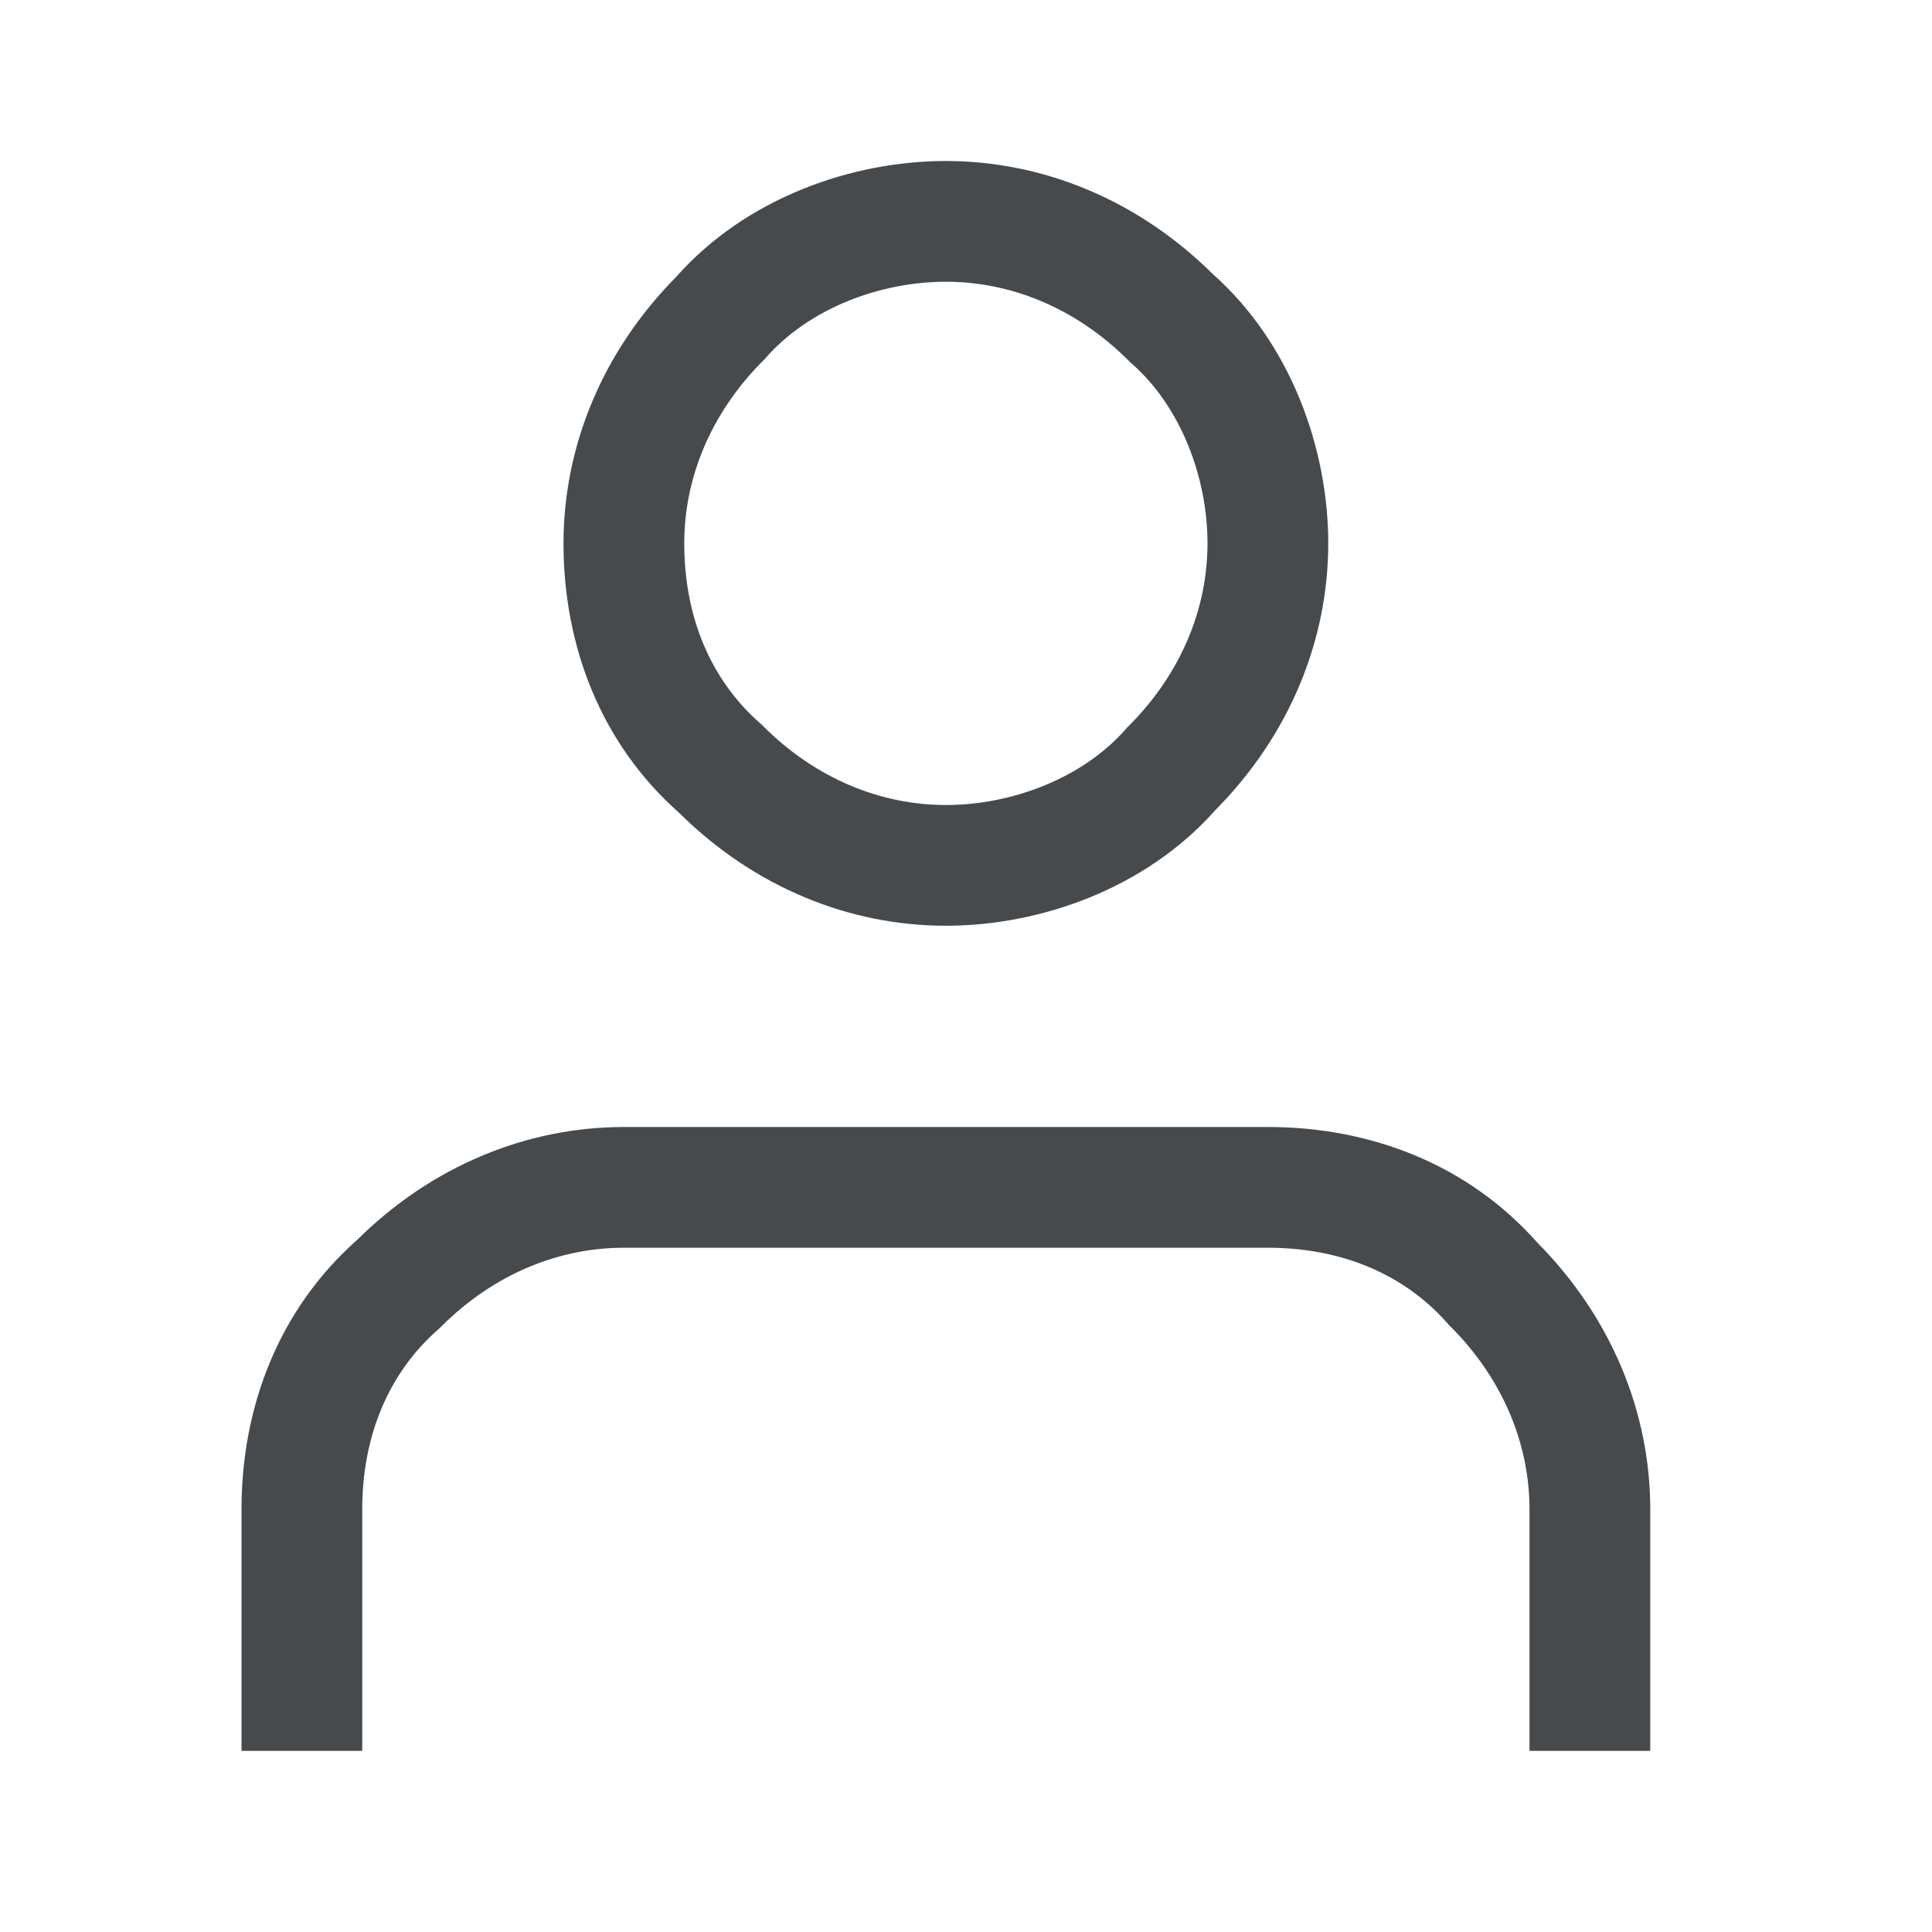
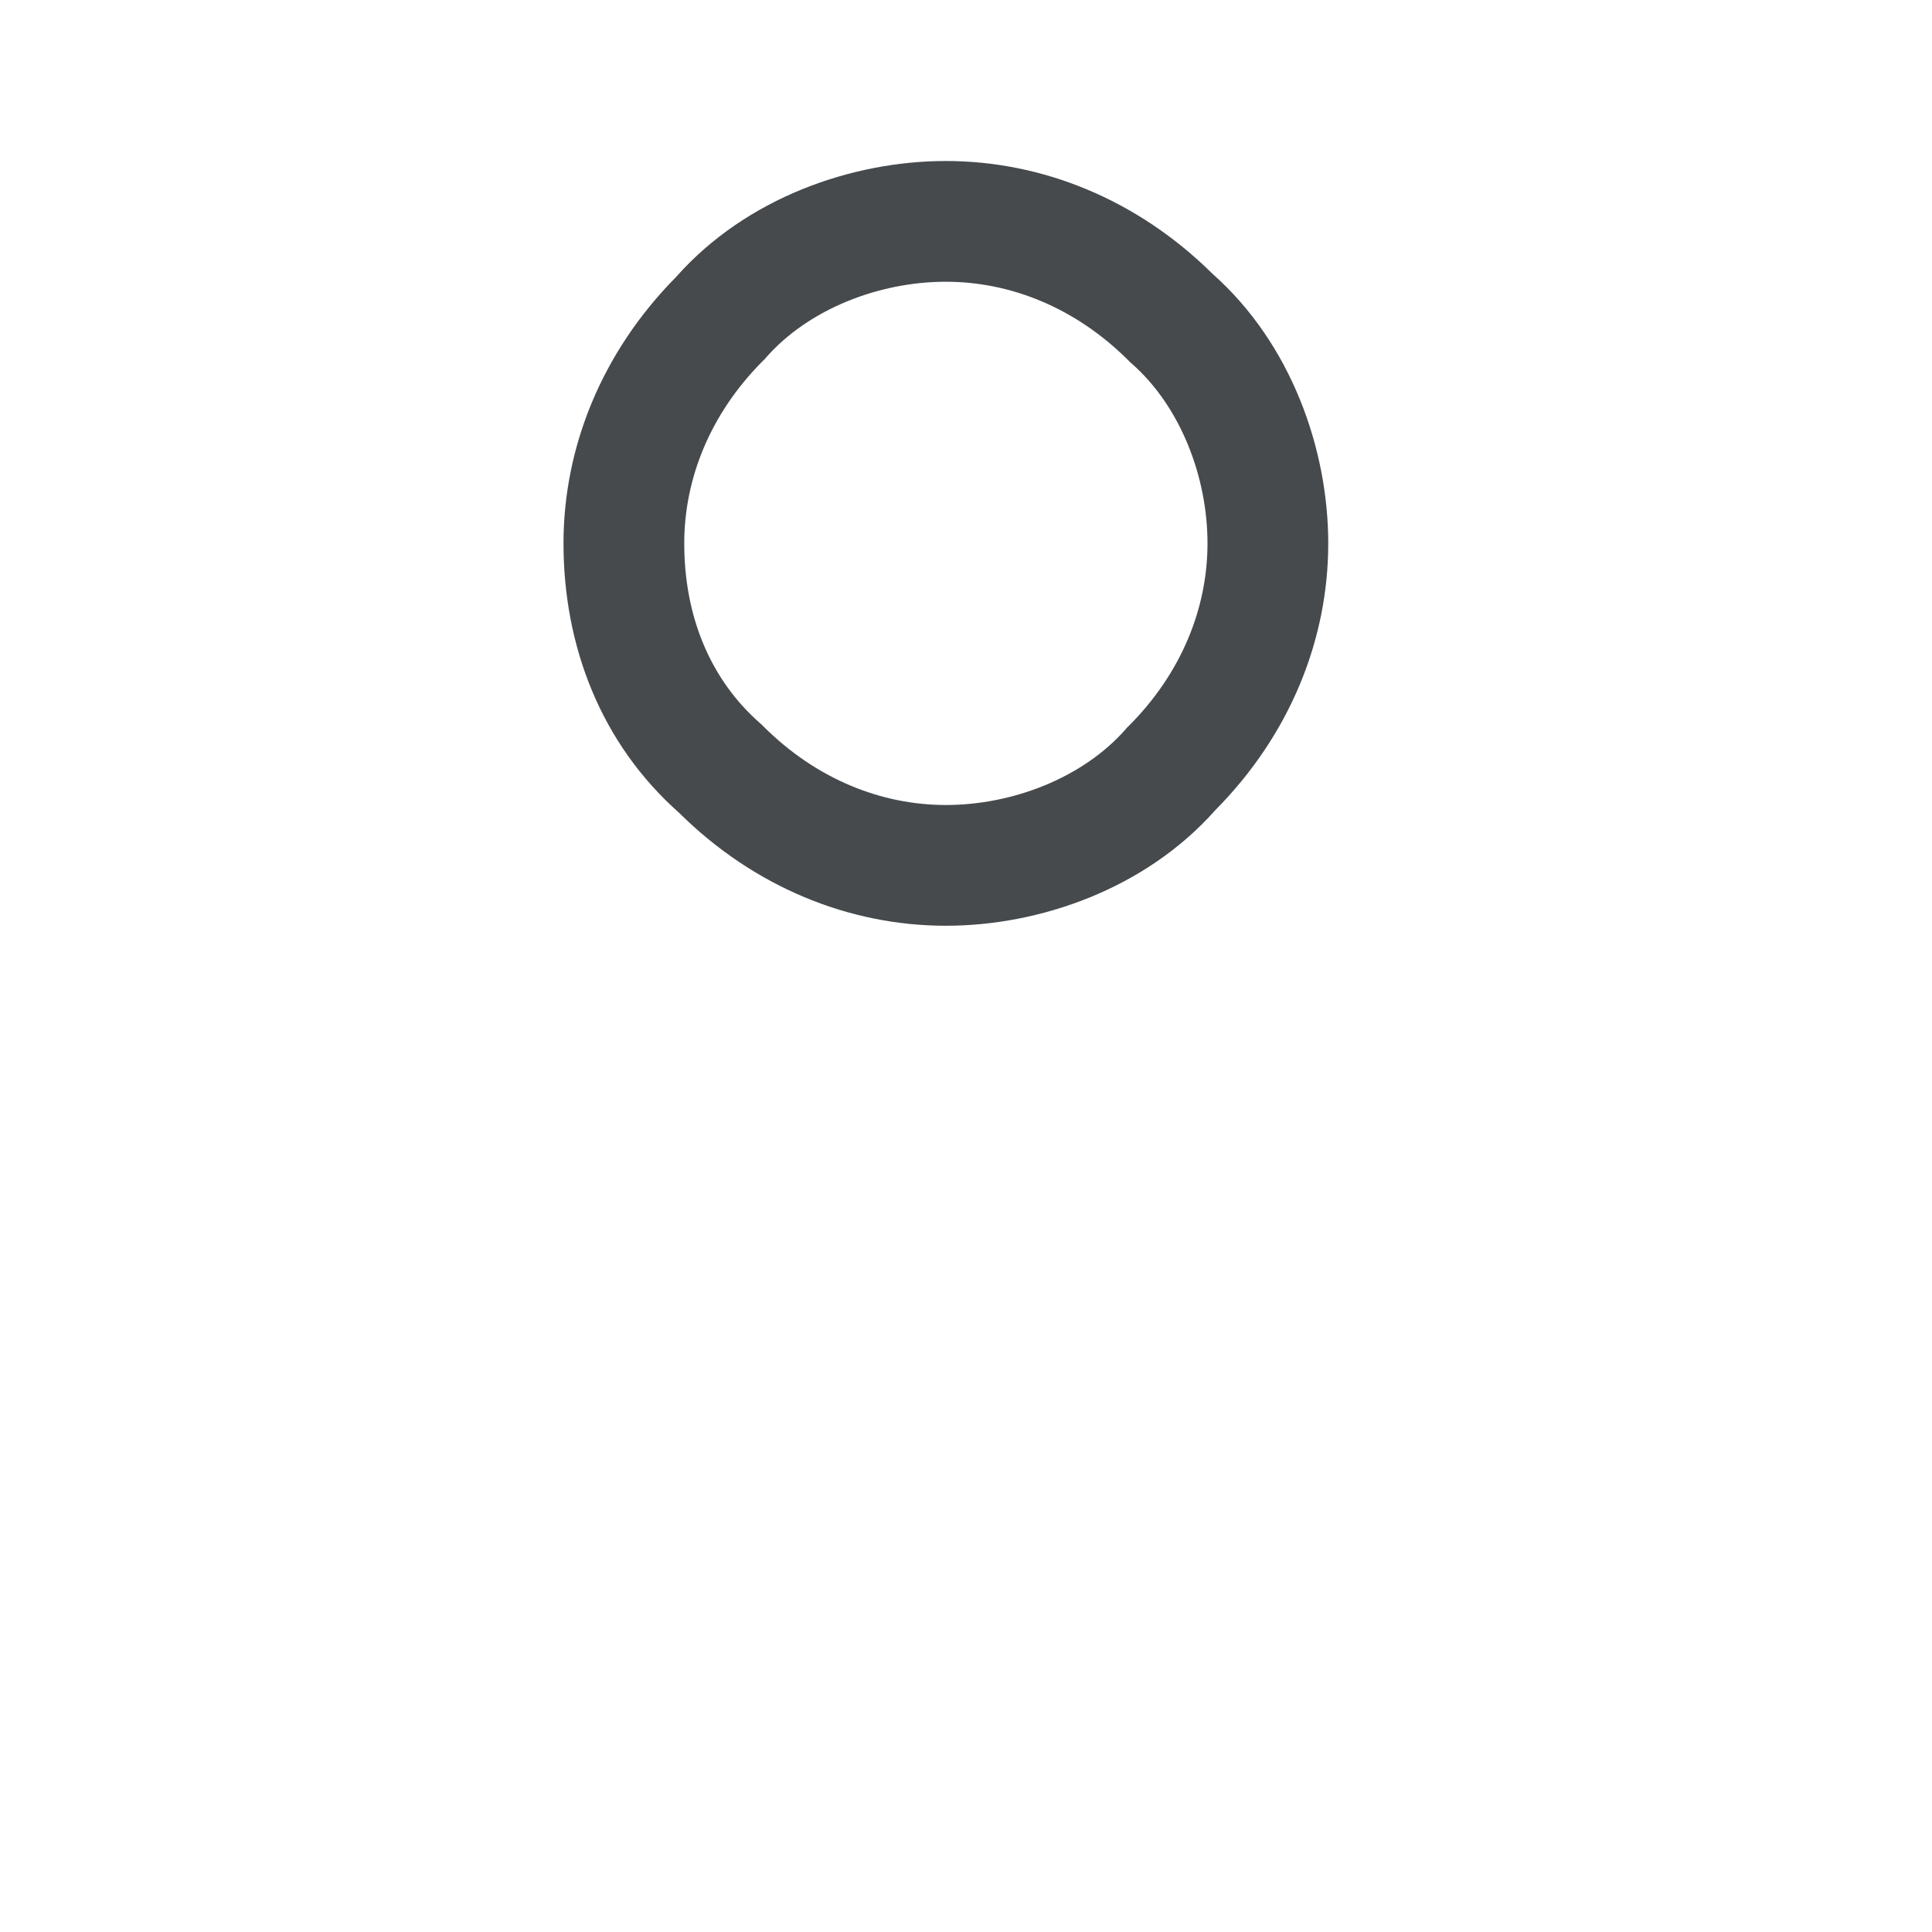
<svg xmlns="http://www.w3.org/2000/svg" width="24" height="24" viewBox="0 0 24 24" fill="none">
  <path fill-rule="evenodd" clip-rule="evenodd" d="M8.402 3.437C9.27 2.458 10.583 2 11.75 2C12.948 2 14.13 2.478 15.063 3.402C16.042 4.27 16.5 5.583 16.5 6.75C16.5 7.948 16.023 9.129 15.098 10.063C14.23 11.042 12.917 11.5 11.75 11.5C10.552 11.5 9.371 11.023 8.437 10.098C7.465 9.237 7 8.027 7 6.75C7 5.552 7.478 4.371 8.402 3.437ZM11.75 3.5C10.924 3.5 10.047 3.836 9.514 4.444L9.498 4.463L9.48 4.48C8.816 5.144 8.5 5.955 8.5 6.75C8.5 7.665 8.829 8.447 9.444 8.986L9.463 9.002L9.48 9.02C10.144 9.684 10.955 10 11.75 10C12.576 10 13.453 9.664 13.986 9.056L14.002 9.037L14.02 9.02C14.684 8.356 15 7.545 15 6.75C15 5.924 14.664 5.047 14.056 4.514L14.037 4.498L14.02 4.48C13.356 3.816 12.545 3.5 11.75 3.5Z" fill="#464A4D" />
-   <path fill-rule="evenodd" clip-rule="evenodd" d="M7.75 15.5C6.955 15.5 6.144 15.816 5.48 16.48L5.463 16.498L5.444 16.514C4.829 17.053 4.5 17.835 4.5 18.75V21.75H3V18.75C3 17.473 3.465 16.263 4.437 15.402C5.371 14.477 6.552 14 7.75 14H15.75C17.027 14 18.237 14.465 19.098 15.437C20.023 16.371 20.5 17.552 20.5 18.75V21.75H19V18.75C19 17.955 18.683 17.144 18.02 16.48L18.002 16.463L17.986 16.444C17.447 15.829 16.665 15.5 15.75 15.5H7.75Z" fill="#464A4D" />
</svg>